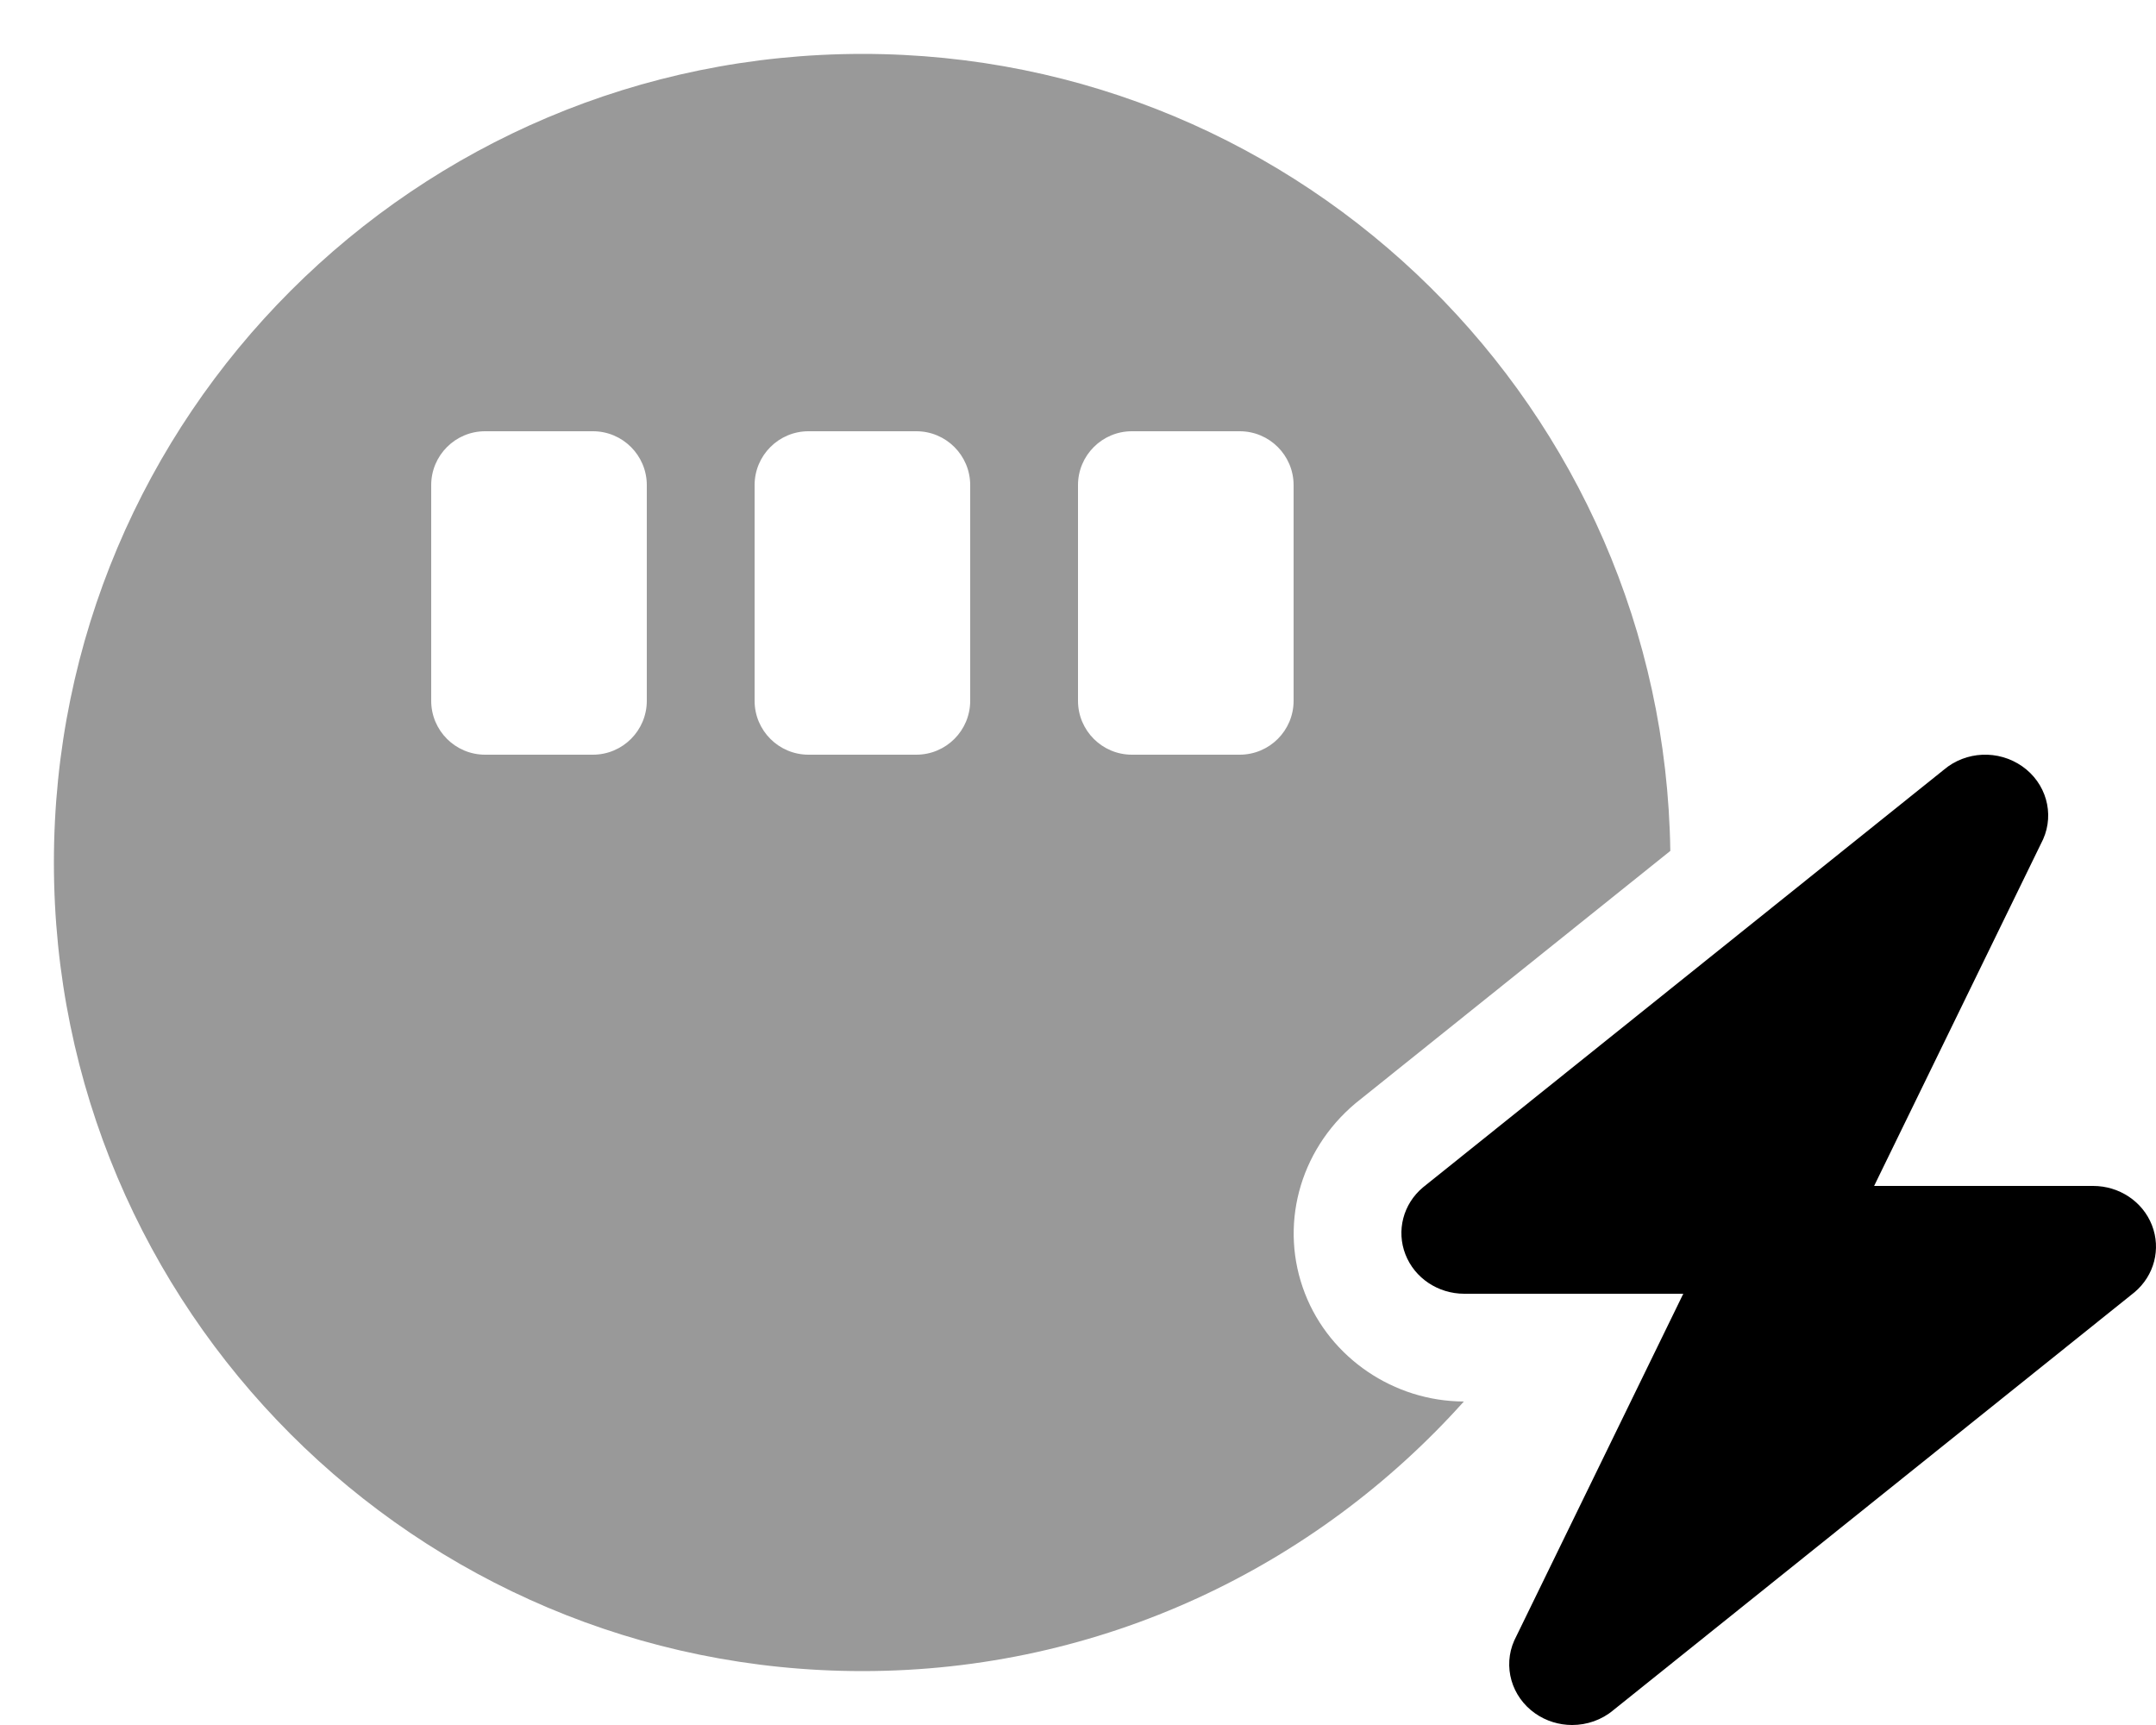
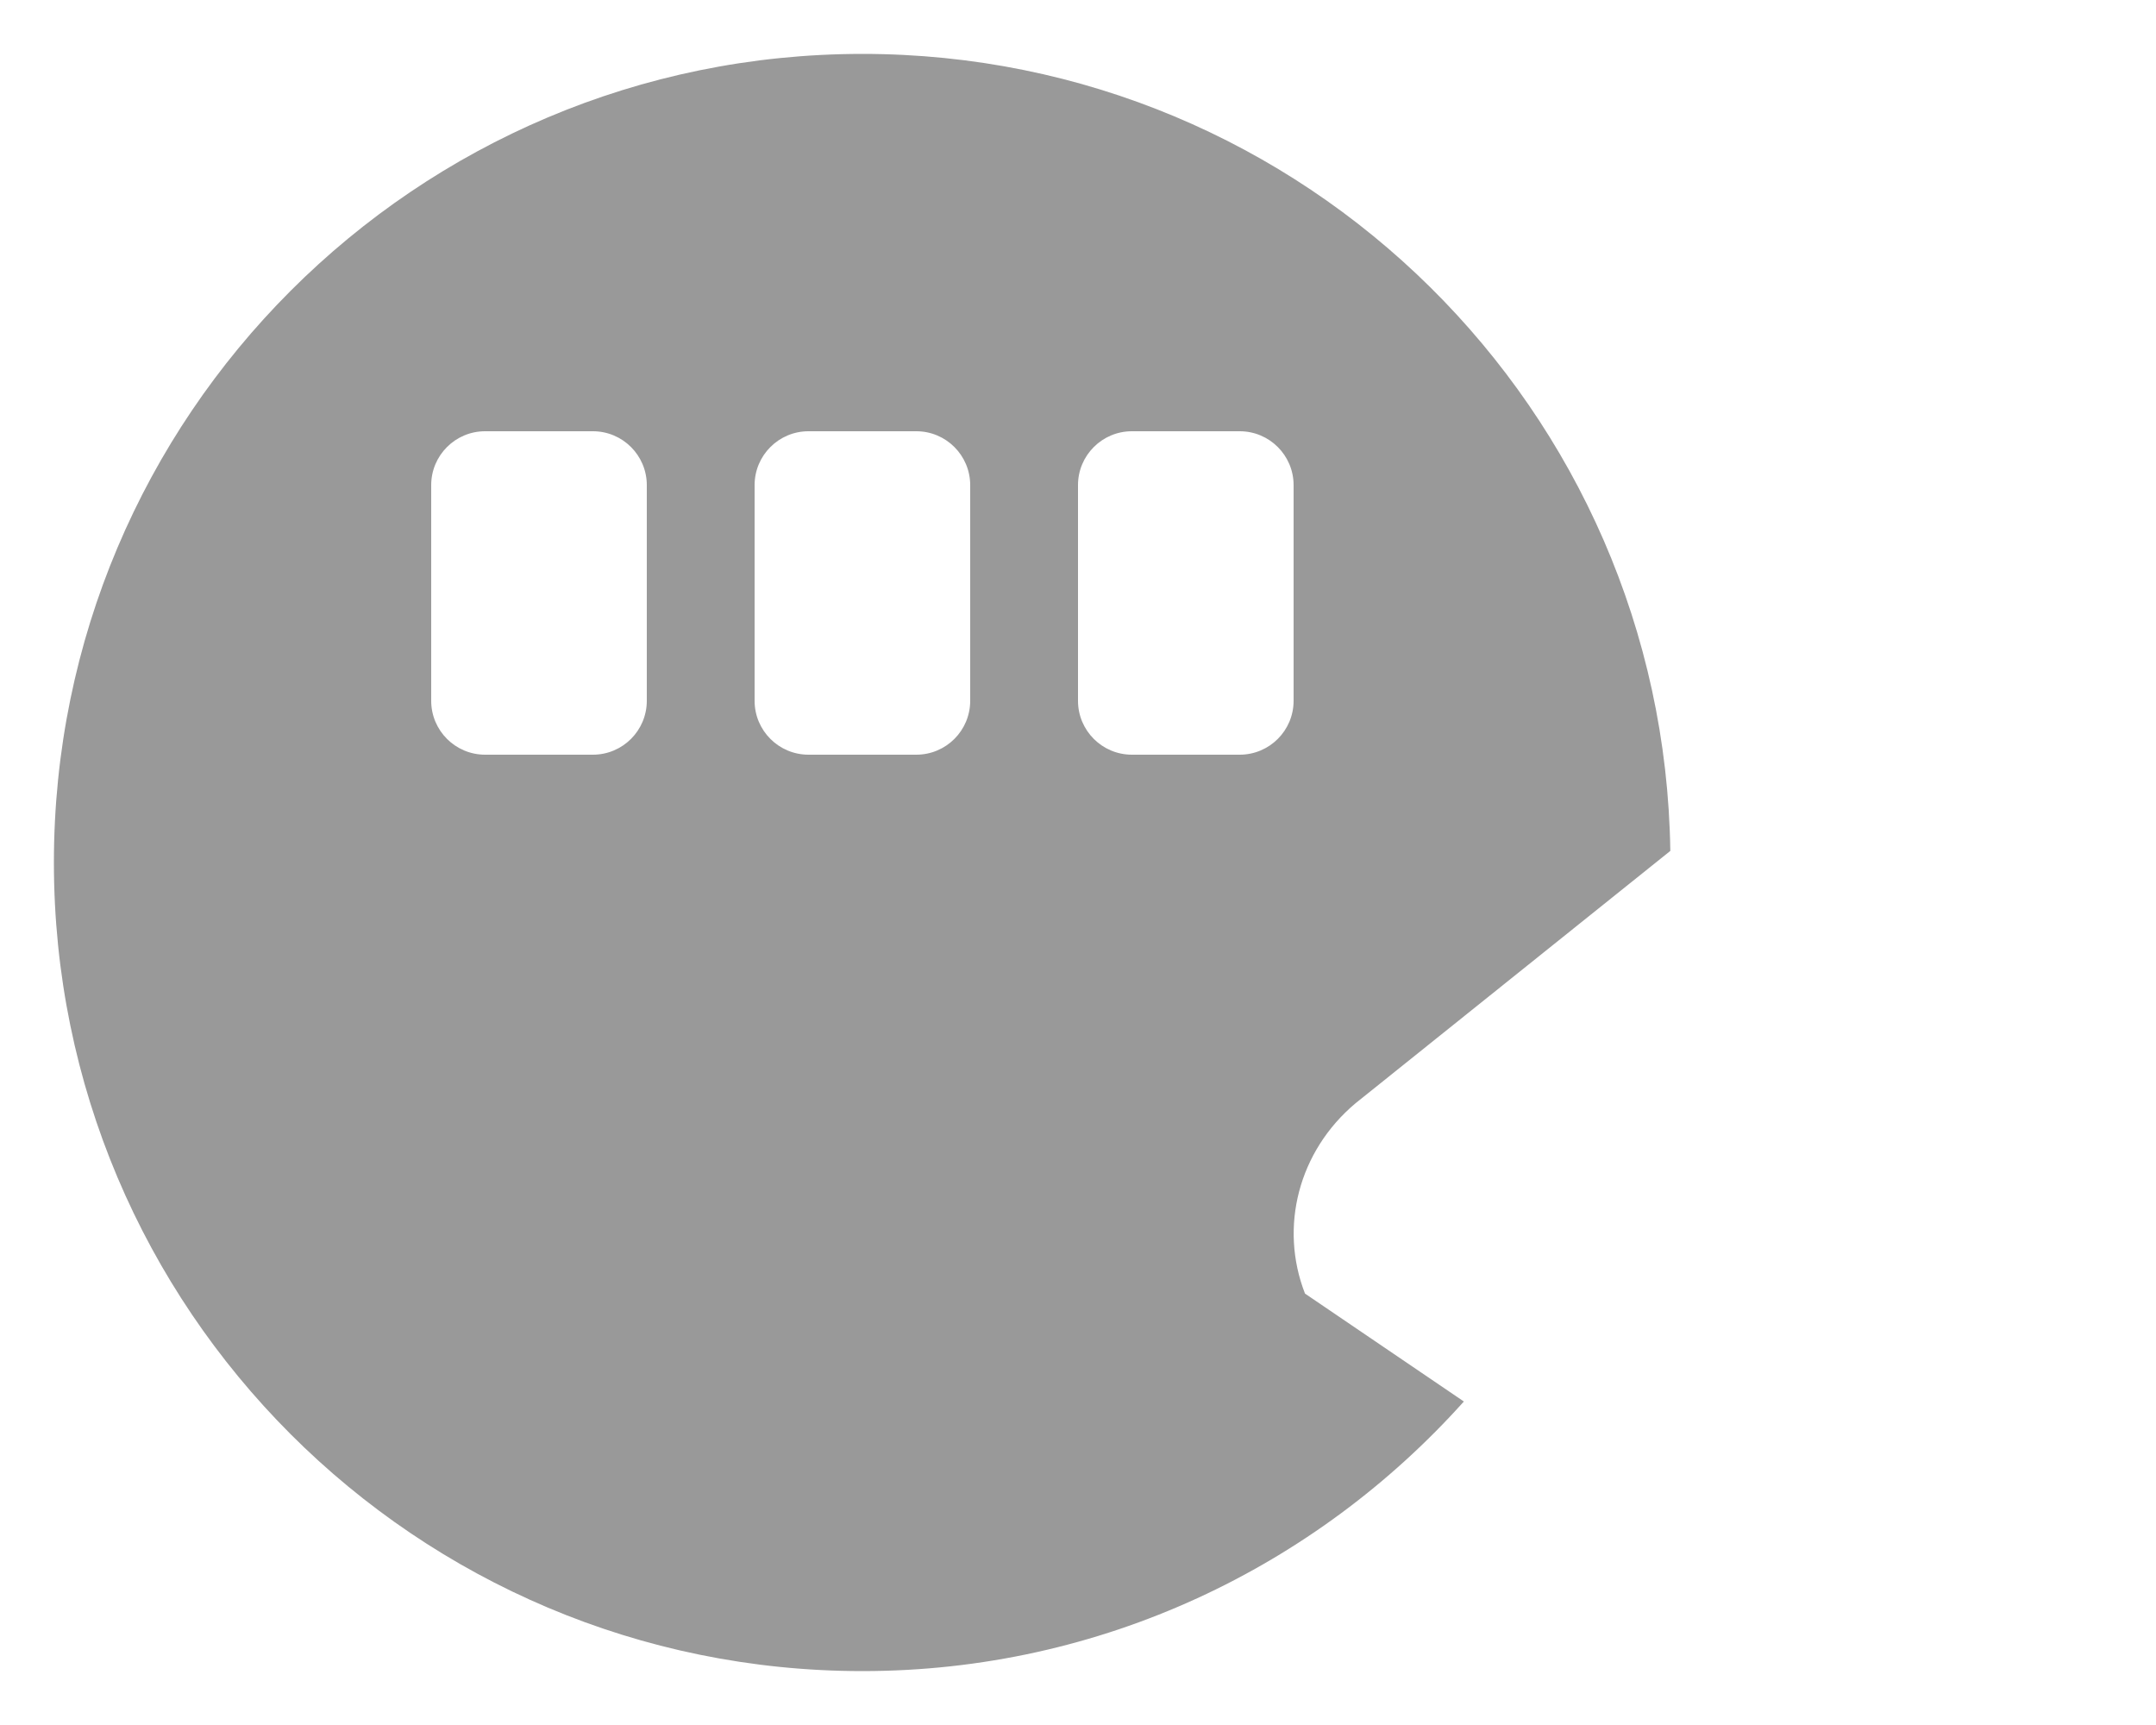
<svg xmlns="http://www.w3.org/2000/svg" viewBox="0 0 640 512">
  <defs>
    <style>.fa-secondary{opacity:.4}</style>
  </defs>
-   <path d="M387.383 383.951C379.678 364.184 385.463 341.684 402.361 327.48L495.826 252.562C493.965 121.613 387.389 16 256 16C123.451 16 16 123.451 16 256S123.451 496 256 496C327 496 390.602 464.986 434.543 415.982C413.773 415.932 394.826 403.076 387.383 383.951ZM192 208C192 216.838 184.838 224 176 224H144C135.164 224 128 216.838 128 208V144C128 135.164 135.164 128 144 128H176C184.838 128 192 135.164 192 144V208ZM288 208C288 216.838 280.838 224 272 224H240C231.164 224 224 216.838 224 208V144C224 135.164 231.164 128 240 128H272C280.838 128 288 135.164 288 144V208ZM384 208C384 216.838 376.838 224 368 224H336C327.164 224 320 216.838 320 208V144C320 135.164 327.164 128 336 128H368C376.838 128 384 135.164 384 144V208Z" class="fa-secondary" />
-   <path d="M633.623 383.553L478.963 507.553C475.463 510.506 471.088 512 466.676 512C462.848 512 458.985 510.857 455.701 508.555C448.664 503.615 446.076 494.633 449.502 486.916L499.676 384H434.662C426.897 384 419.934 379.359 417.197 372.328C414.463 365.314 416.504 357.387 422.377 352.447L577.037 228.461C583.563 222.924 593.188 222.484 600.299 227.459C607.336 232.398 609.924 241.381 606.498 249.098L556.324 352H621.338C629.104 352 636.067 356.641 638.803 363.672C641.537 370.686 639.496 378.613 633.623 383.553Z" class="fa-primary" />
+   <path d="M387.383 383.951C379.678 364.184 385.463 341.684 402.361 327.48L495.826 252.562C493.965 121.613 387.389 16 256 16C123.451 16 16 123.451 16 256S123.451 496 256 496C327 496 390.602 464.986 434.543 415.982ZM192 208C192 216.838 184.838 224 176 224H144C135.164 224 128 216.838 128 208V144C128 135.164 135.164 128 144 128H176C184.838 128 192 135.164 192 144V208ZM288 208C288 216.838 280.838 224 272 224H240C231.164 224 224 216.838 224 208V144C224 135.164 231.164 128 240 128H272C280.838 128 288 135.164 288 144V208ZM384 208C384 216.838 376.838 224 368 224H336C327.164 224 320 216.838 320 208V144C320 135.164 327.164 128 336 128H368C376.838 128 384 135.164 384 144V208Z" class="fa-secondary" />
</svg>